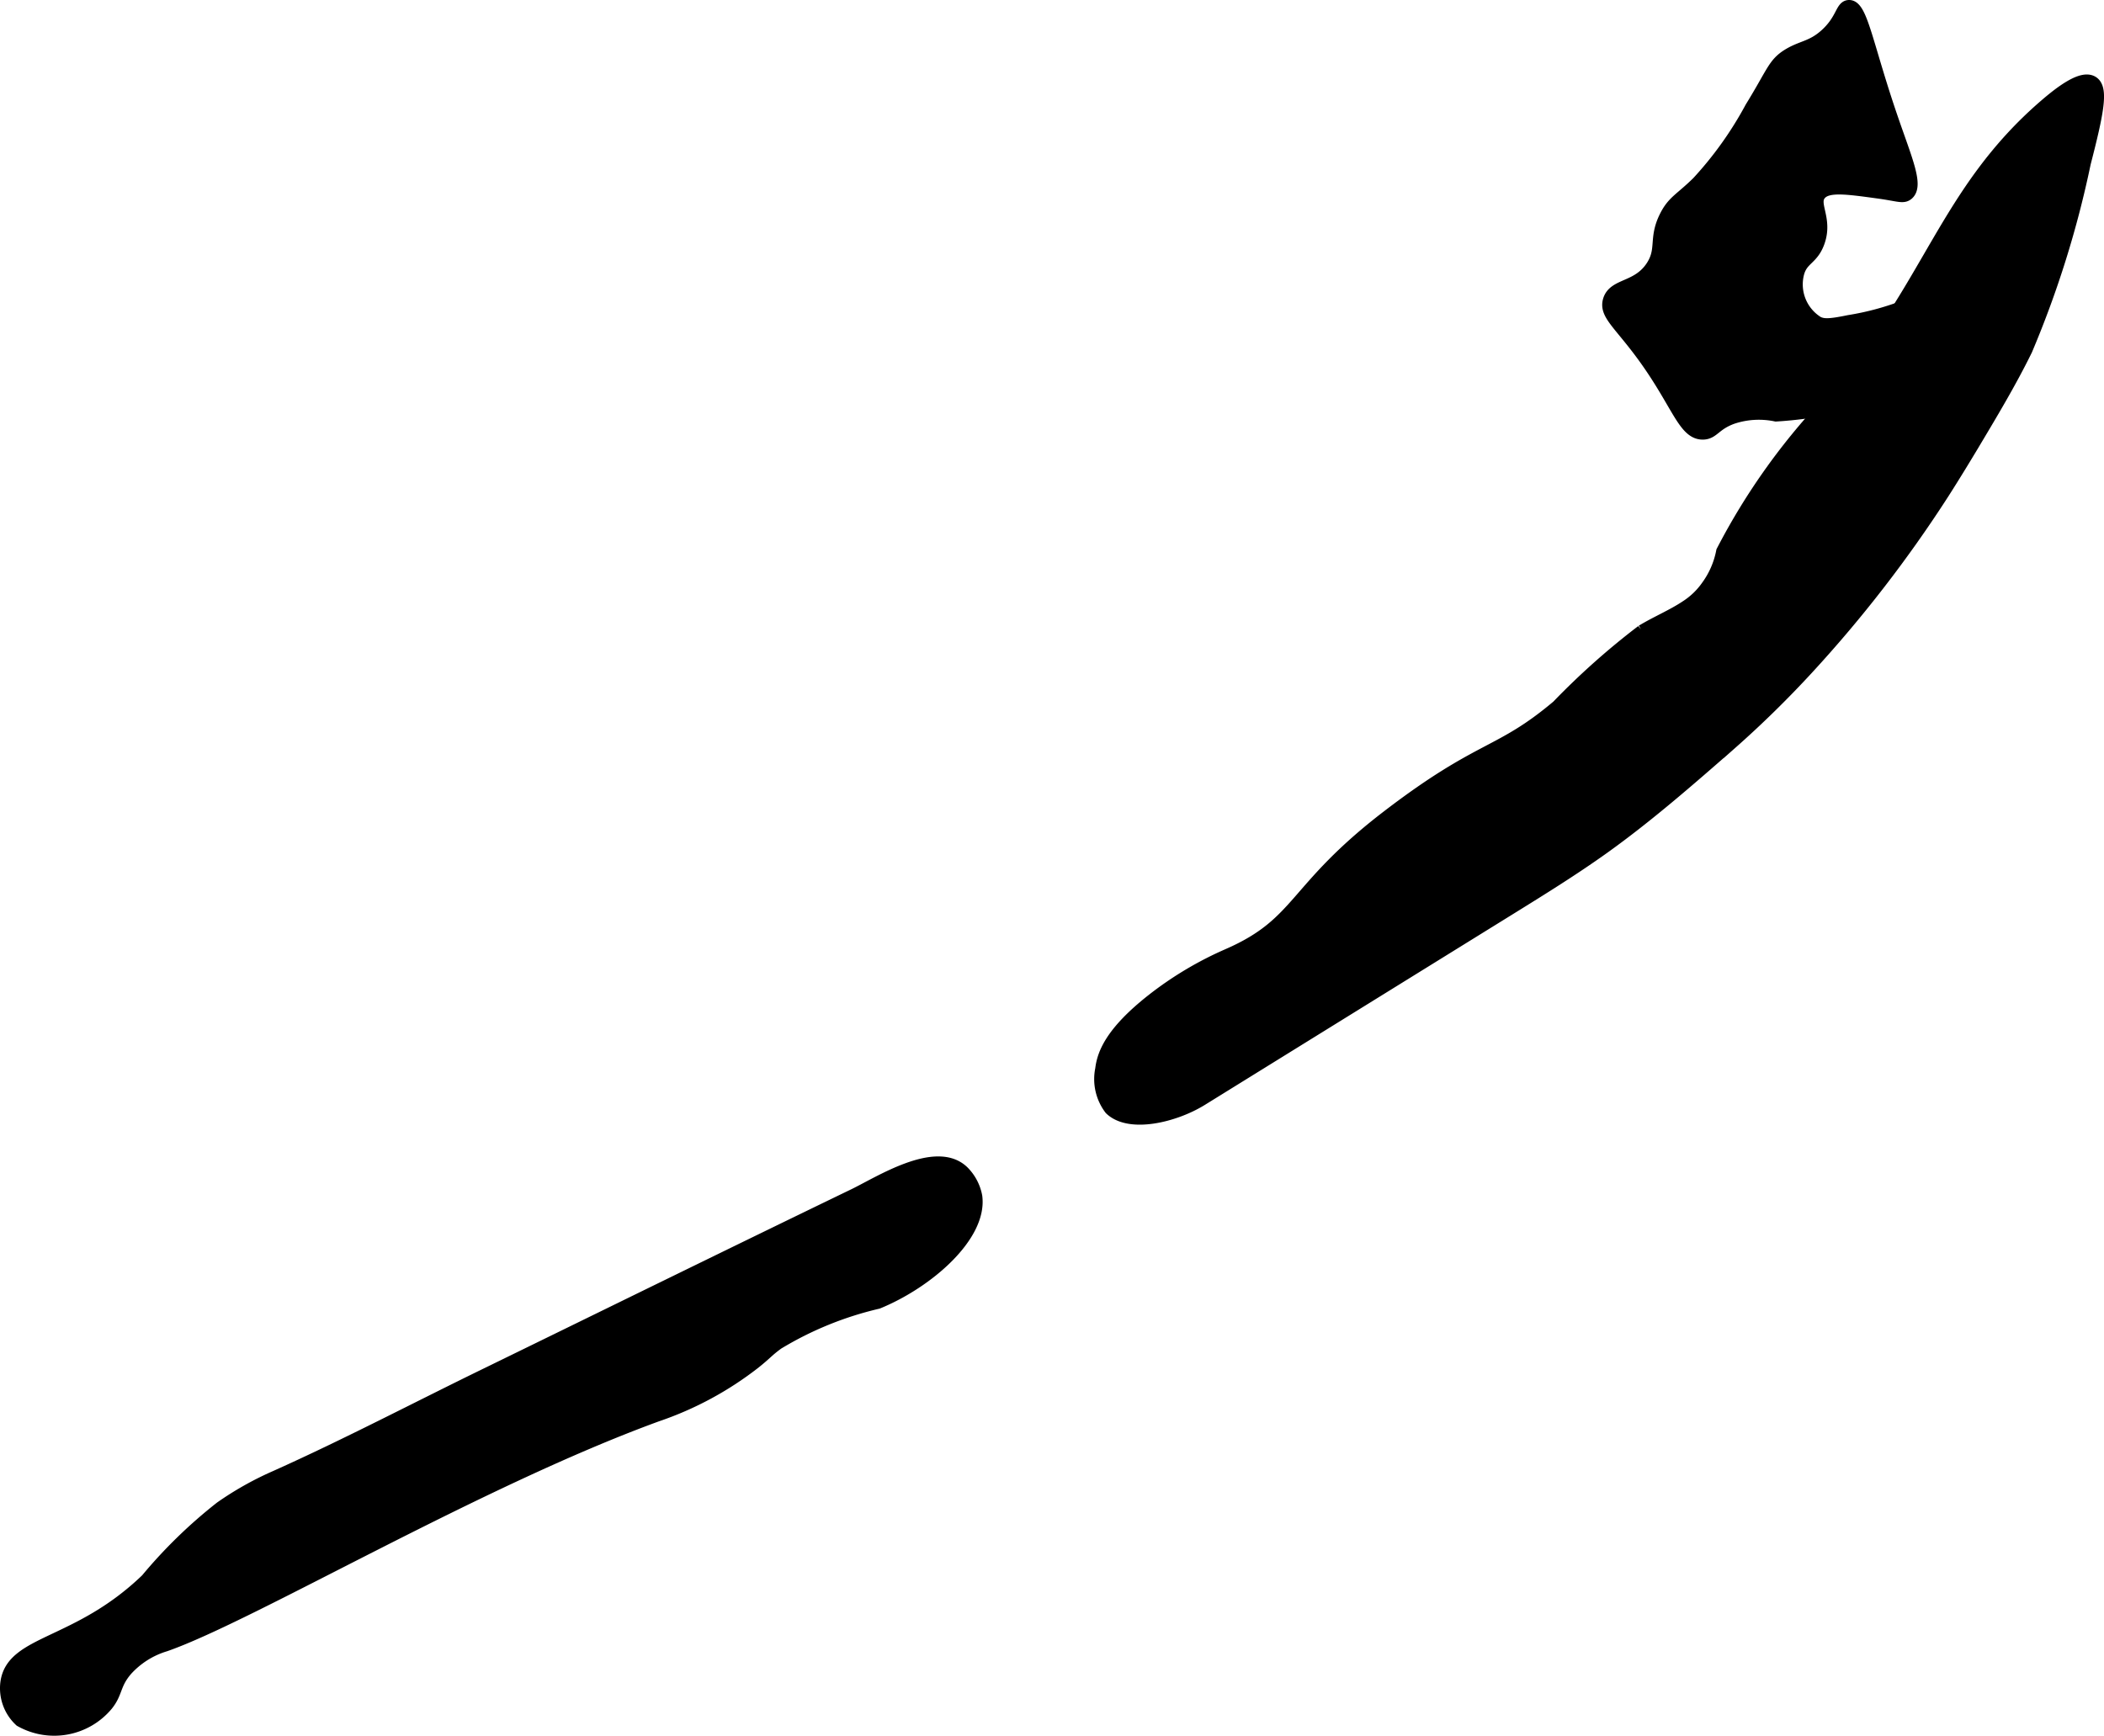
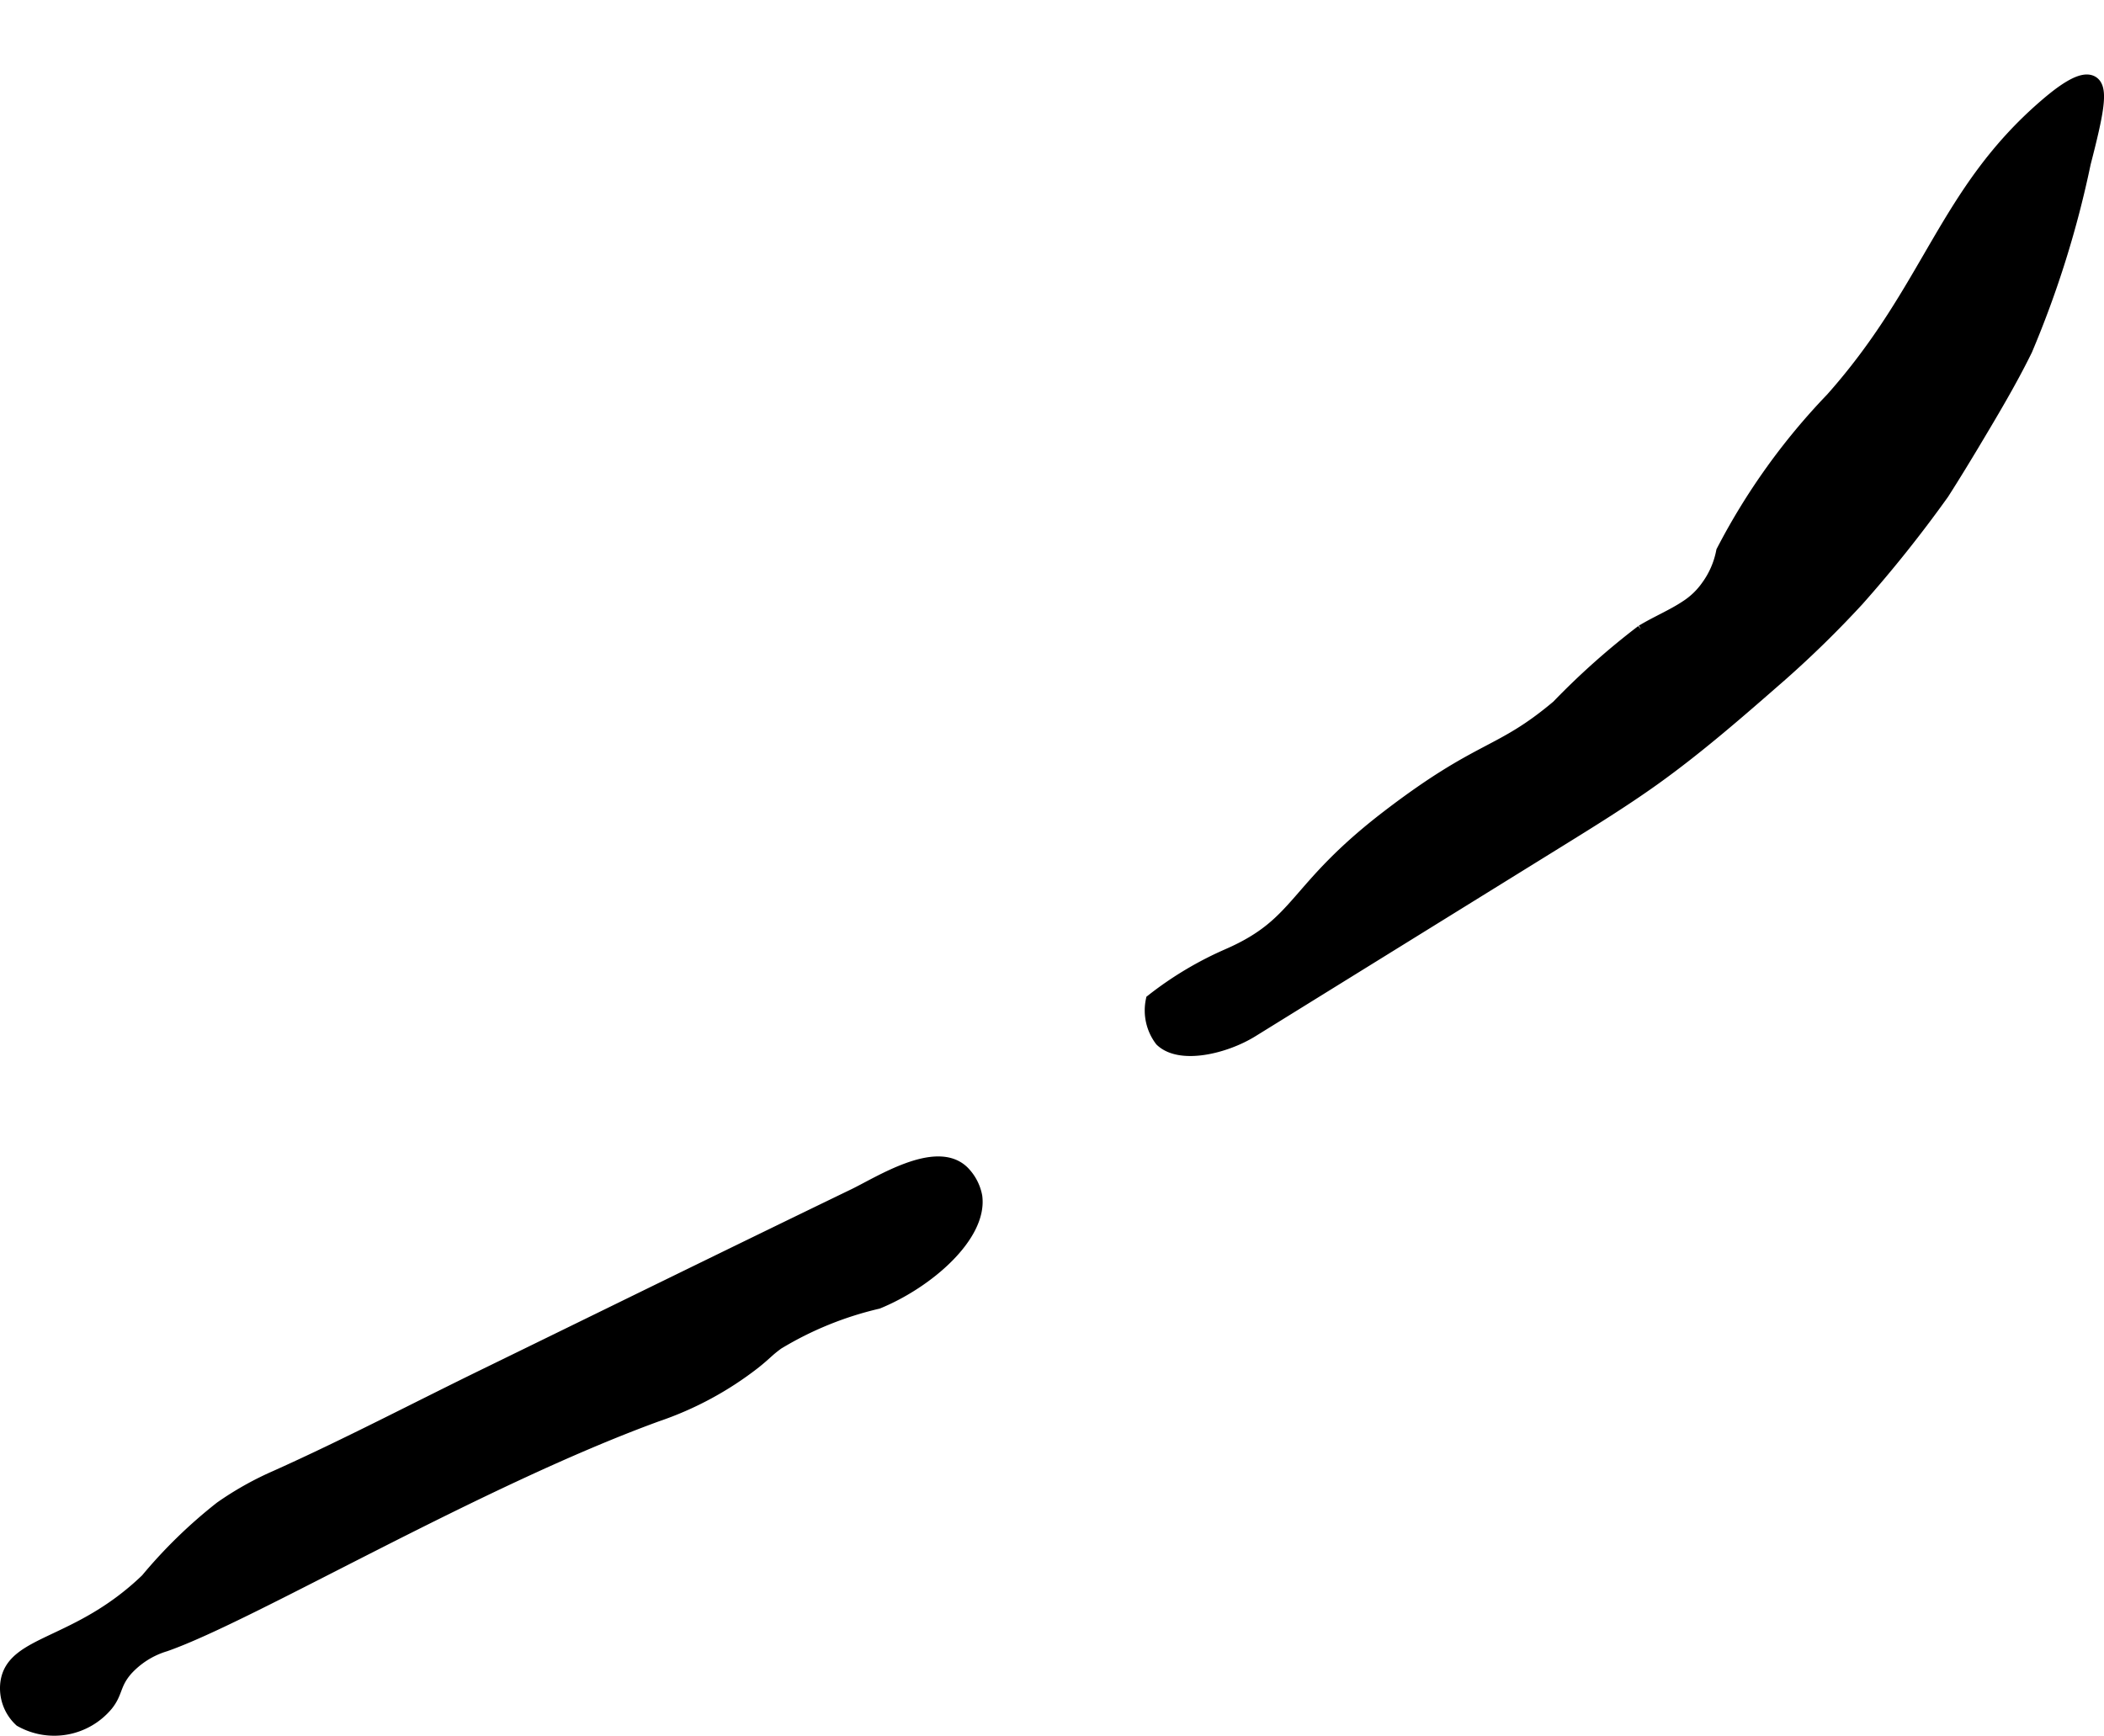
<svg xmlns="http://www.w3.org/2000/svg" version="1.1" width="8.12mm" height="6.702mm" viewBox="0 0 23.017 18.998">
  <defs>
    <style type="text/css">
      .a {
        stroke: #000;
        stroke-miterlimit: 10;
        stroke-width: 0.15px;
      }
    </style>
  </defs>
-   <path class="a" d="M19.163,1.181a4.001,4.001,0,0,1-.585.82c-.187.184-.269.207-.351.372-.12.24-.026.353-.145.541-.159.25-.419.197-.472.374-.044.147.115.247.383.617.369.511.437.834.638.83.109-.003.123-.099.319-.17a.923.923,0,0,1,.479-.028A4.545,4.545,0,0,0,21.738,3.735a.753.753,0,0,0,.298-.277,1.449,1.449,0,0,0,.106-.553c.04-.36.032-.376.018-.386-.137-.097-.643.555-1.333.843a3.027,3.027,0,0,1-.6.16c-.213.044-.278.043-.342.014a.497.497,0,0,1-.223-.546c.044-.167.157-.157.224-.34.095-.258-.079-.418.021-.532.085-.097.289-.069.638-.021.221.03.273.06.319.021.106-.088-.019-.369-.17-.809-.275-.797-.336-1.241-.468-1.234-.075.004-.067.148-.249.312-.152.137-.261.128-.411.22C19.41.704,19.403.791,19.163,1.181Z" />
  <path class="a" d="M3.019,16.163a3.481,3.481,0,0,0-.6.337,5.346,5.346,0,0,0-.809.787C.851,18.019.135,17.956.078,18.416a.475.475,0,0,0,.149.404.744.744,0,0,0,.936-.17c.109-.134.077-.224.213-.383a.944.944,0,0,1,.43-.272c.943-.33,3.401-1.793,5.379-2.515a3.632,3.632,0,0,0,1.064-.574c.134-.107.138-.127.255-.213a3.766,3.766,0,0,1,1.097-.447c.547-.224,1.126-.731,1.07-1.154a.51.51,0,0,0-.141-.267c-.289-.28-.908.121-1.183.254-1.338.647-2.673,1.303-4.009,1.955C4.565,15.41,3.804,15.811,3.019,16.163Z" />
-   <path class="a" d="M20.043,4.368A7.143,7.143,0,0,0,18.849,6.035a.956.956,0,0,1-.166.383.832.832,0,0,1-.233.224c-.15.1-.327.173-.483.268a8.095,8.095,0,0,0-.922.821c-.644.543-.833.42-1.856,1.203-1.048.803-.95,1.166-1.744,1.516a3.794,3.794,0,0,0-.836.498c-.452.356-.534.592-.553.751a.532.532,0,0,0,.097.429c.205.198.696.078.987-.102l3.37-2.087c.347-.215.694-.43,1.026-.667.489-.35.942-.747,1.395-1.143a11.391,11.391,0,0,0,.835-.818A14.08,14.08,0,0,0,21.249,5.394c.139-.217.268-.432.318-.515.213-.356.422-.705.593-1.054A10.982,10.982,0,0,0,22.798,1.783c.144-.558.193-.814.089-.878-.112-.069-.349.115-.511.255C21.273,2.113,21.121,3.156,20.043,4.368Z" />
+   <path class="a" d="M20.043,4.368A7.143,7.143,0,0,0,18.849,6.035a.956.956,0,0,1-.166.383.832.832,0,0,1-.233.224c-.15.1-.327.173-.483.268a8.095,8.095,0,0,0-.922.821c-.644.543-.833.42-1.856,1.203-1.048.803-.95,1.166-1.744,1.516a3.794,3.794,0,0,0-.836.498a.532.532,0,0,0,.097.429c.205.198.696.078.987-.102l3.37-2.087c.347-.215.694-.43,1.026-.667.489-.35.942-.747,1.395-1.143a11.391,11.391,0,0,0,.835-.818A14.08,14.08,0,0,0,21.249,5.394c.139-.217.268-.432.318-.515.213-.356.422-.705.593-1.054A10.982,10.982,0,0,0,22.798,1.783c.144-.558.193-.814.089-.878-.112-.069-.349.115-.511.255C21.273,2.113,21.121,3.156,20.043,4.368Z" />
</svg>